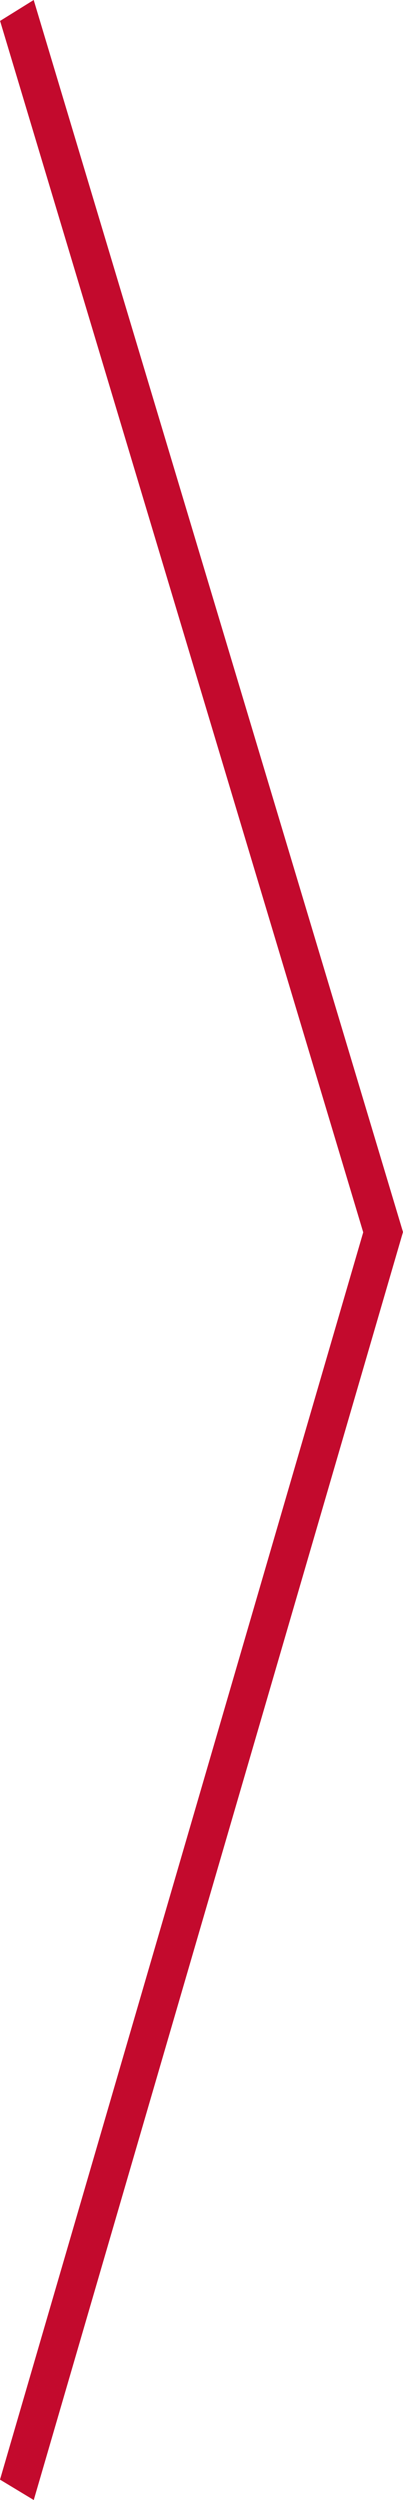
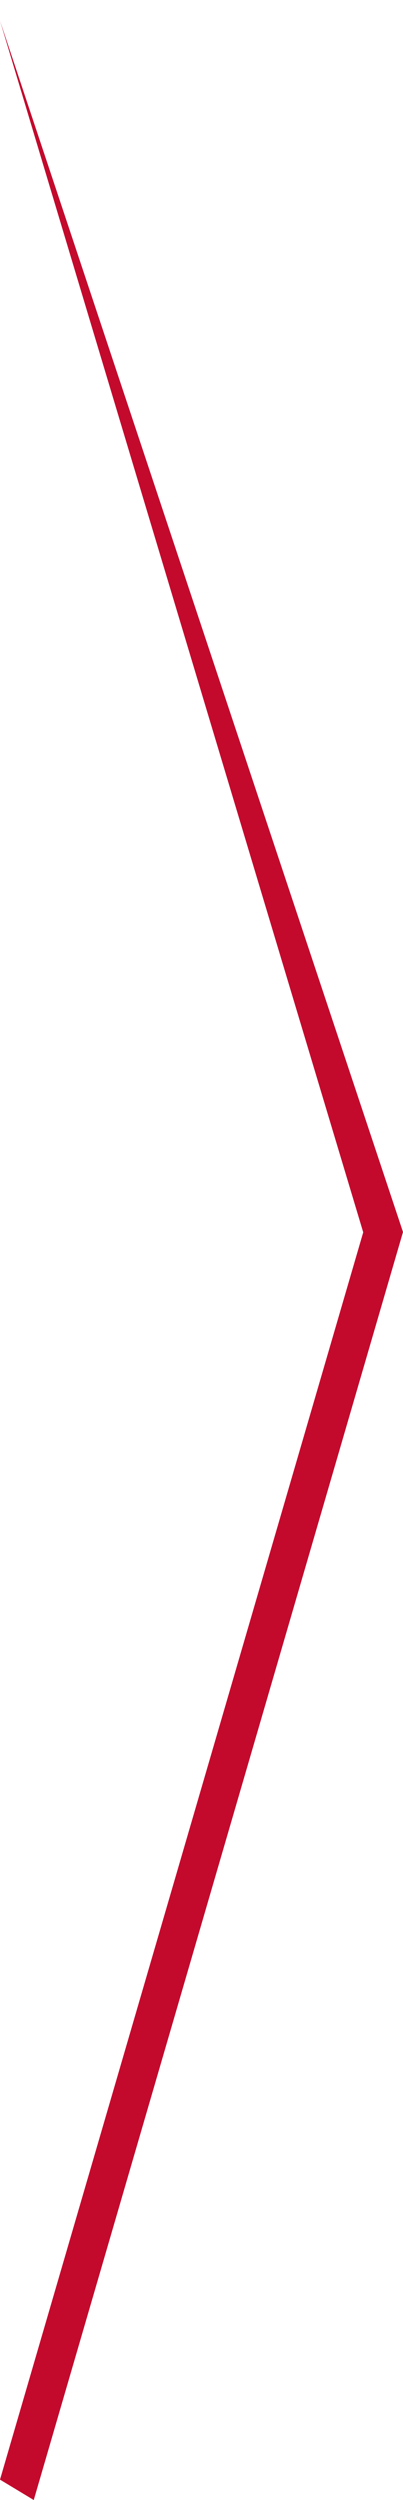
<svg xmlns="http://www.w3.org/2000/svg" width="21" height="130" viewBox="0 0 21 130" fill="none">
-   <path d="M1.759 130L-7.4273e-08 128.939L18.927 64.08L0.004 1.088L1.756 0L21 64.065L1.759 130Z" fill="#C30A2D" />
+   <path d="M1.759 130L-7.4273e-08 128.939L18.927 64.08L0.004 1.088L21 64.065L1.759 130Z" fill="#C30A2D" />
</svg>